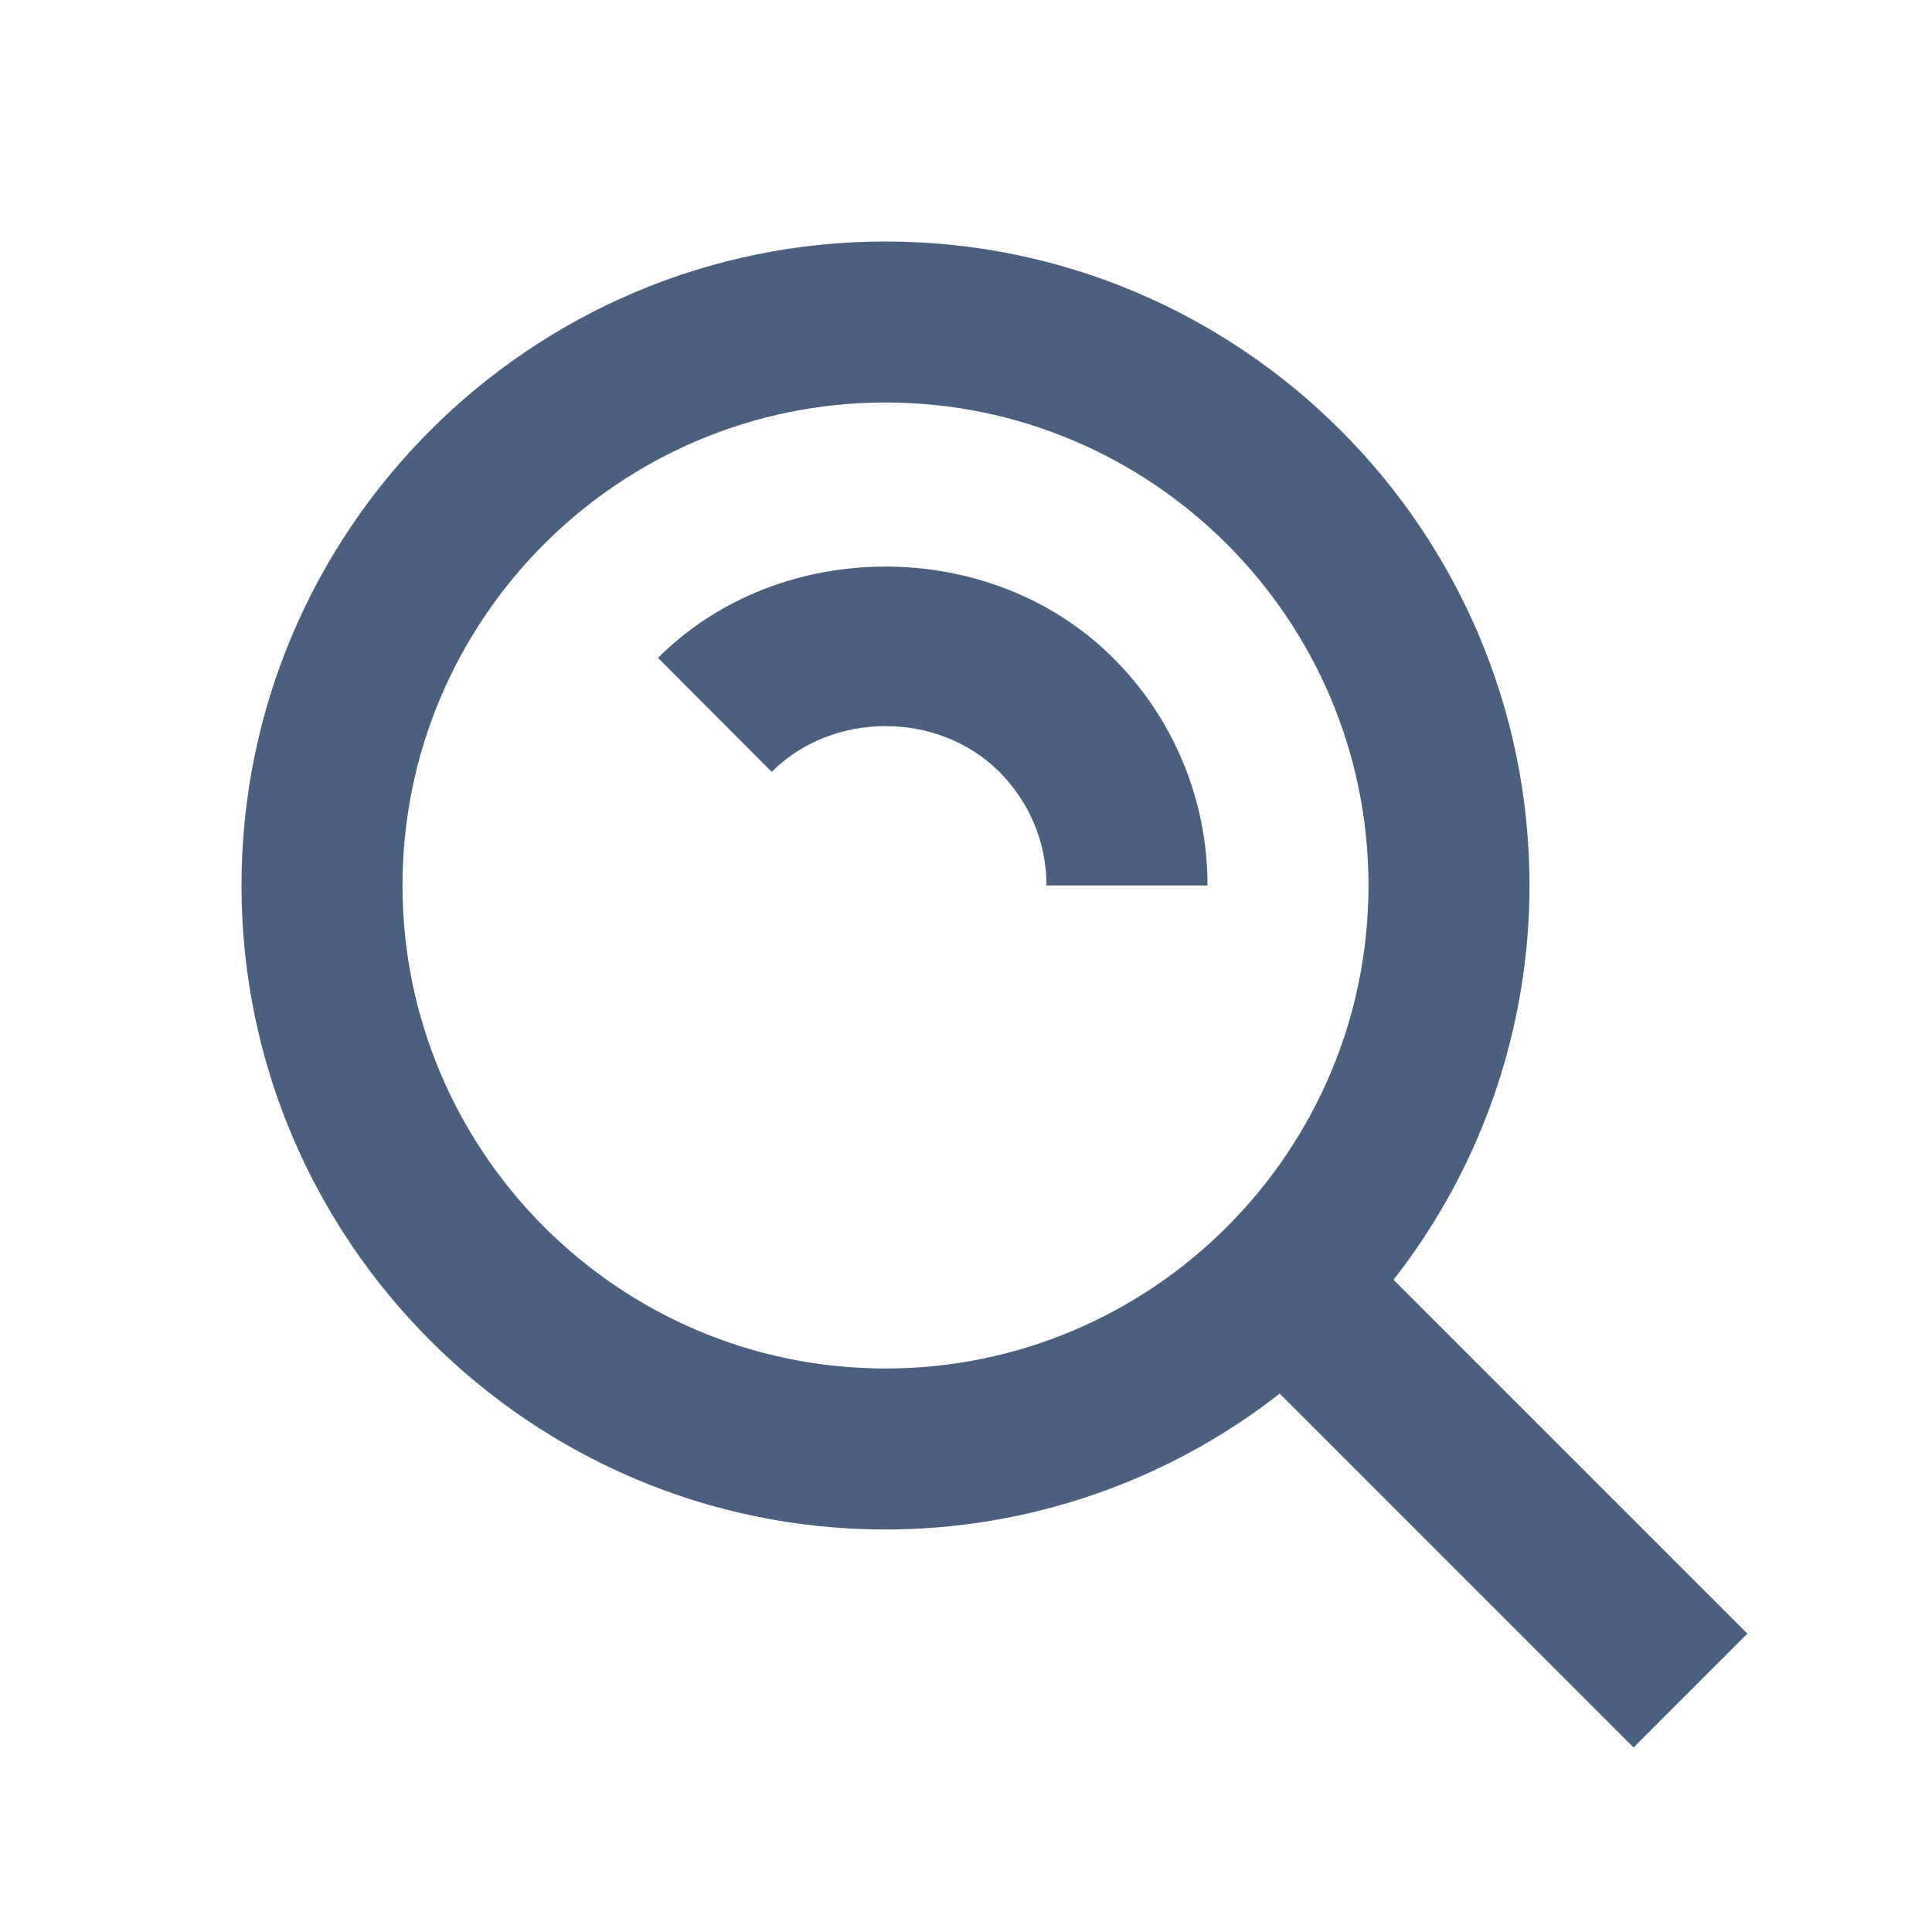
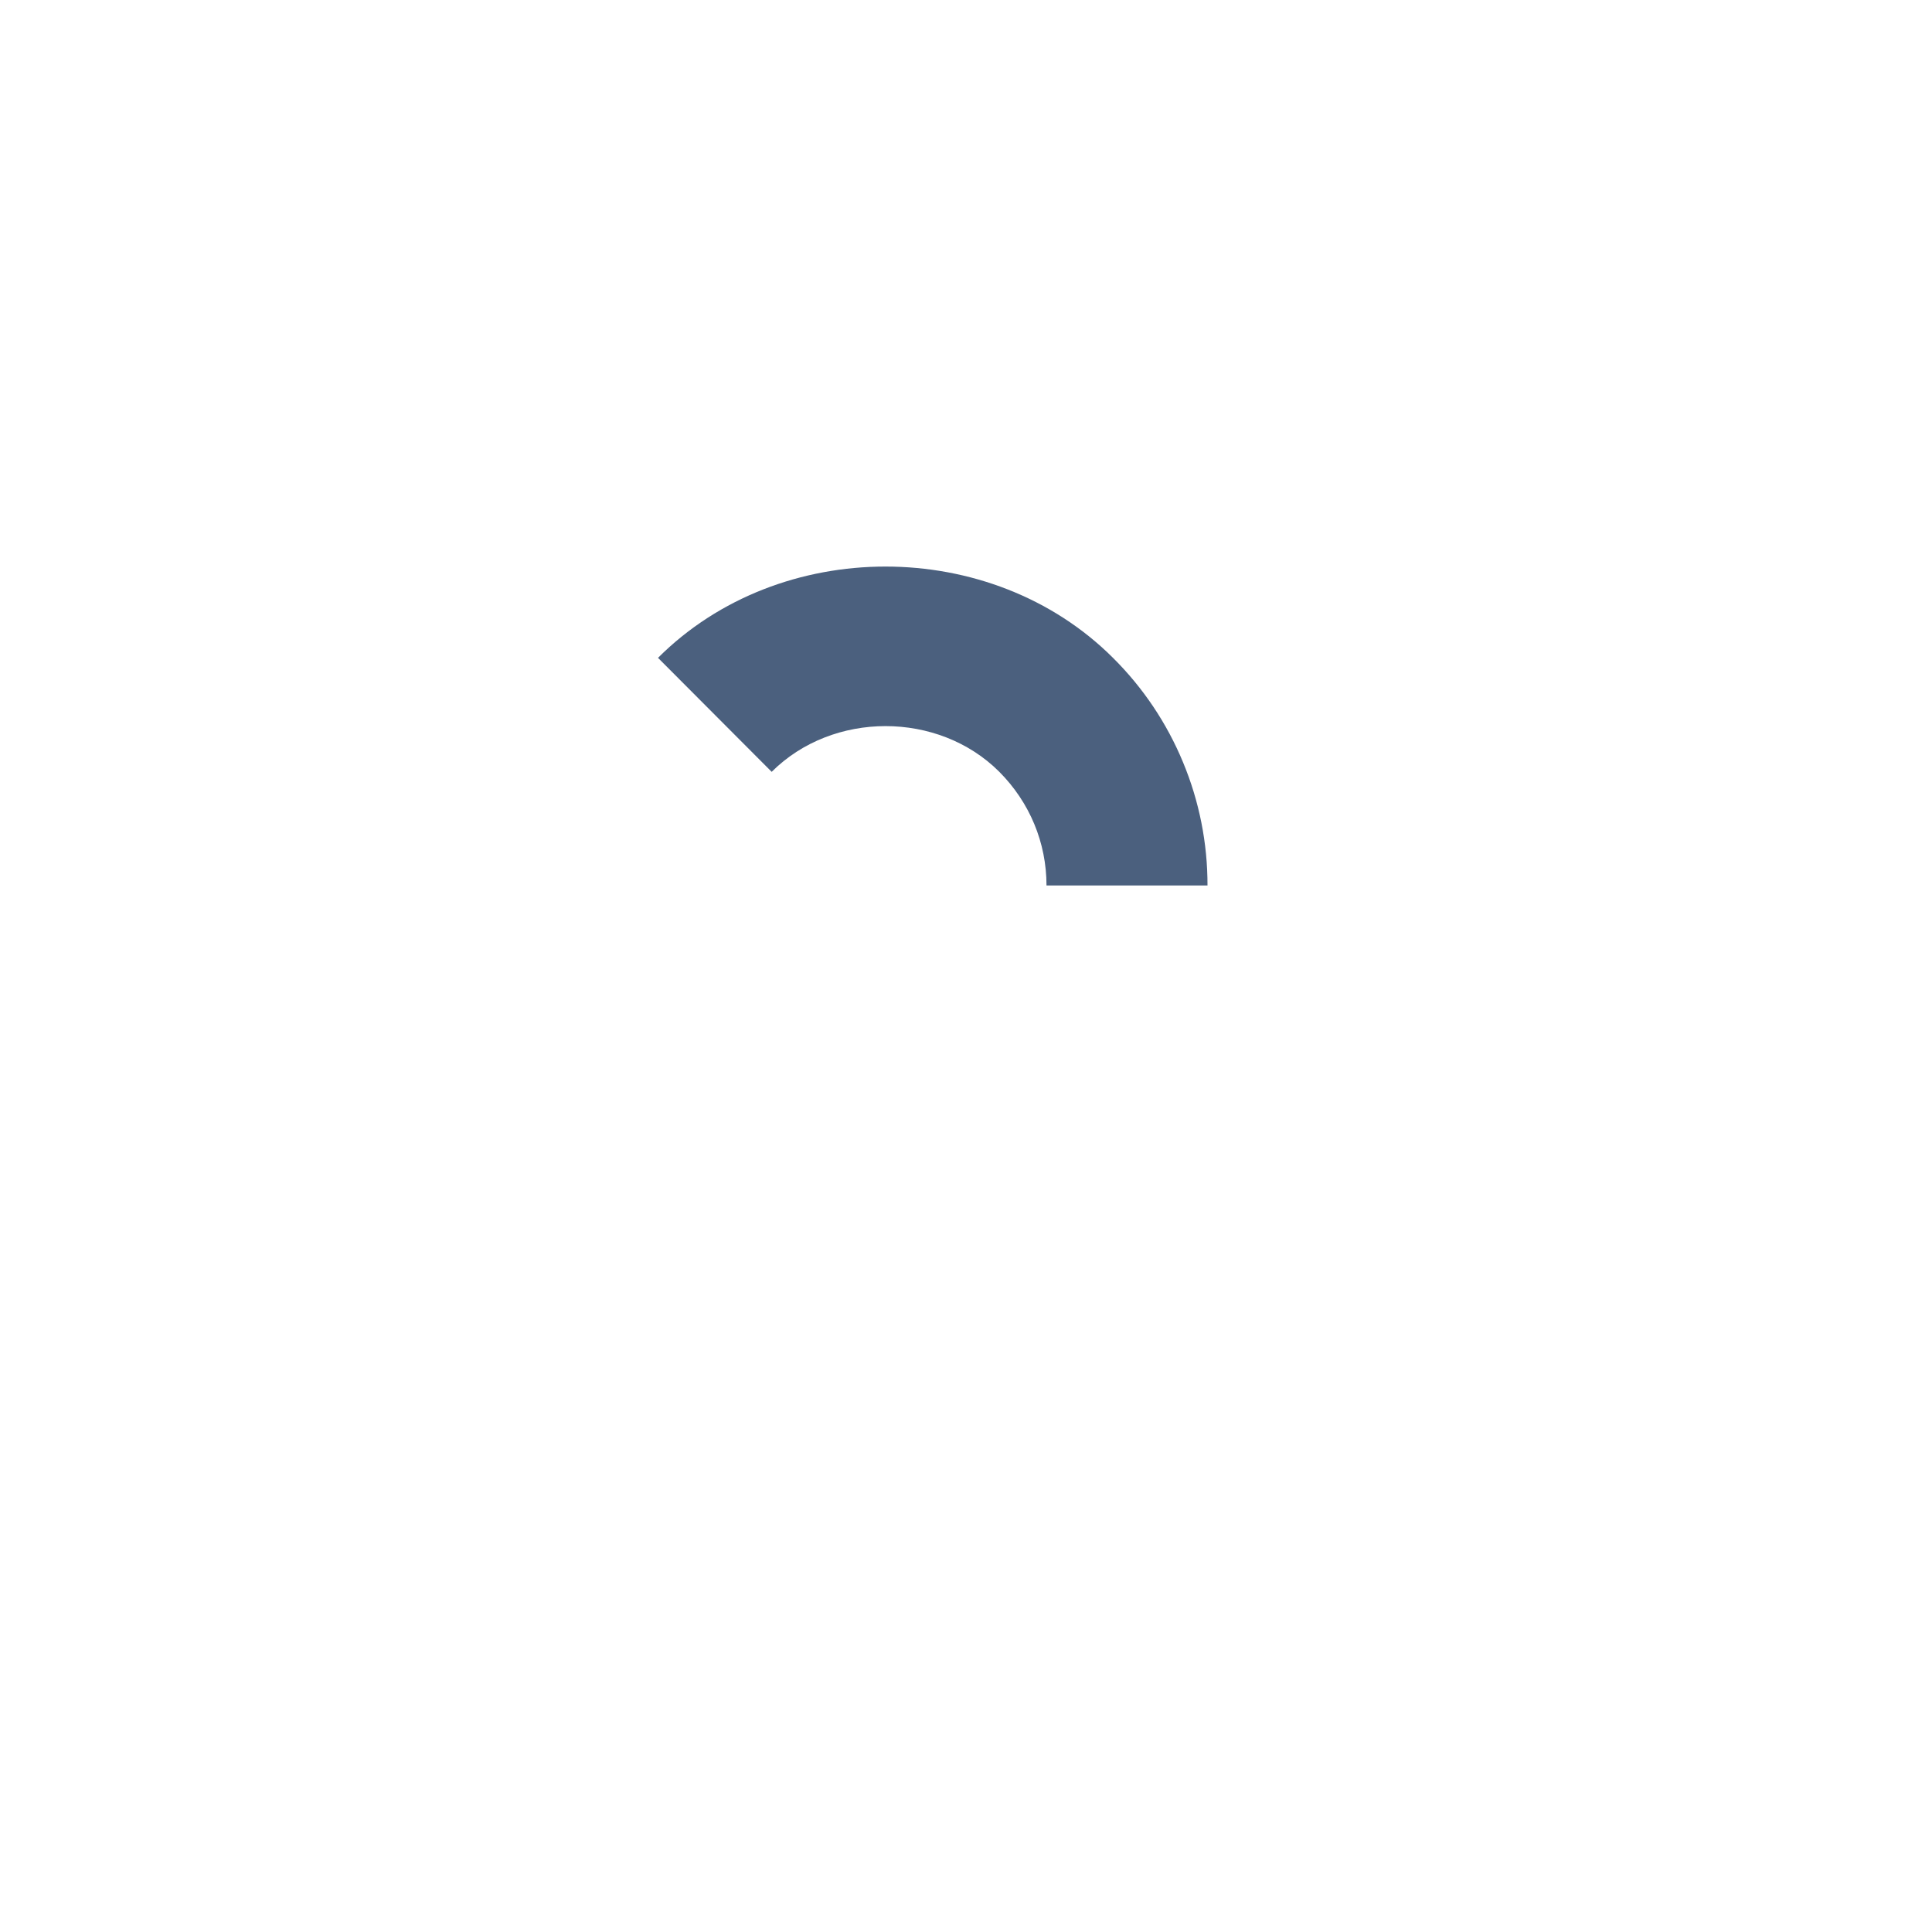
<svg xmlns="http://www.w3.org/2000/svg" width="24" height="24" viewBox="0 0 24 24" fill="none">
-   <path d="M11 19C12.775 19 14.499 18.405 15.897 17.312L20.293 21.708L21.707 20.294L17.311 15.898C18.405 14.5 19 12.775 19 11C19 6.589 15.411 3 11 3C6.589 3 3 6.589 3 11C3 15.411 6.589 19 11 19ZM11 5C14.309 5 17 7.691 17 11C17 14.309 14.309 17 11 17C7.691 17 5 14.309 5 11C5 7.691 7.691 5 11 5Z" fill="#4B607E" />
  <path d="M12.412 9.586C12.791 9.966 13 10.468 13 11H15C15.001 10.475 14.898 9.954 14.696 9.469C14.495 8.983 14.199 8.542 13.826 8.172C12.312 6.66 9.687 6.66 8.174 8.172L9.586 9.588C10.346 8.83 11.656 8.832 12.412 9.586Z" fill="#4B607E" />
</svg>